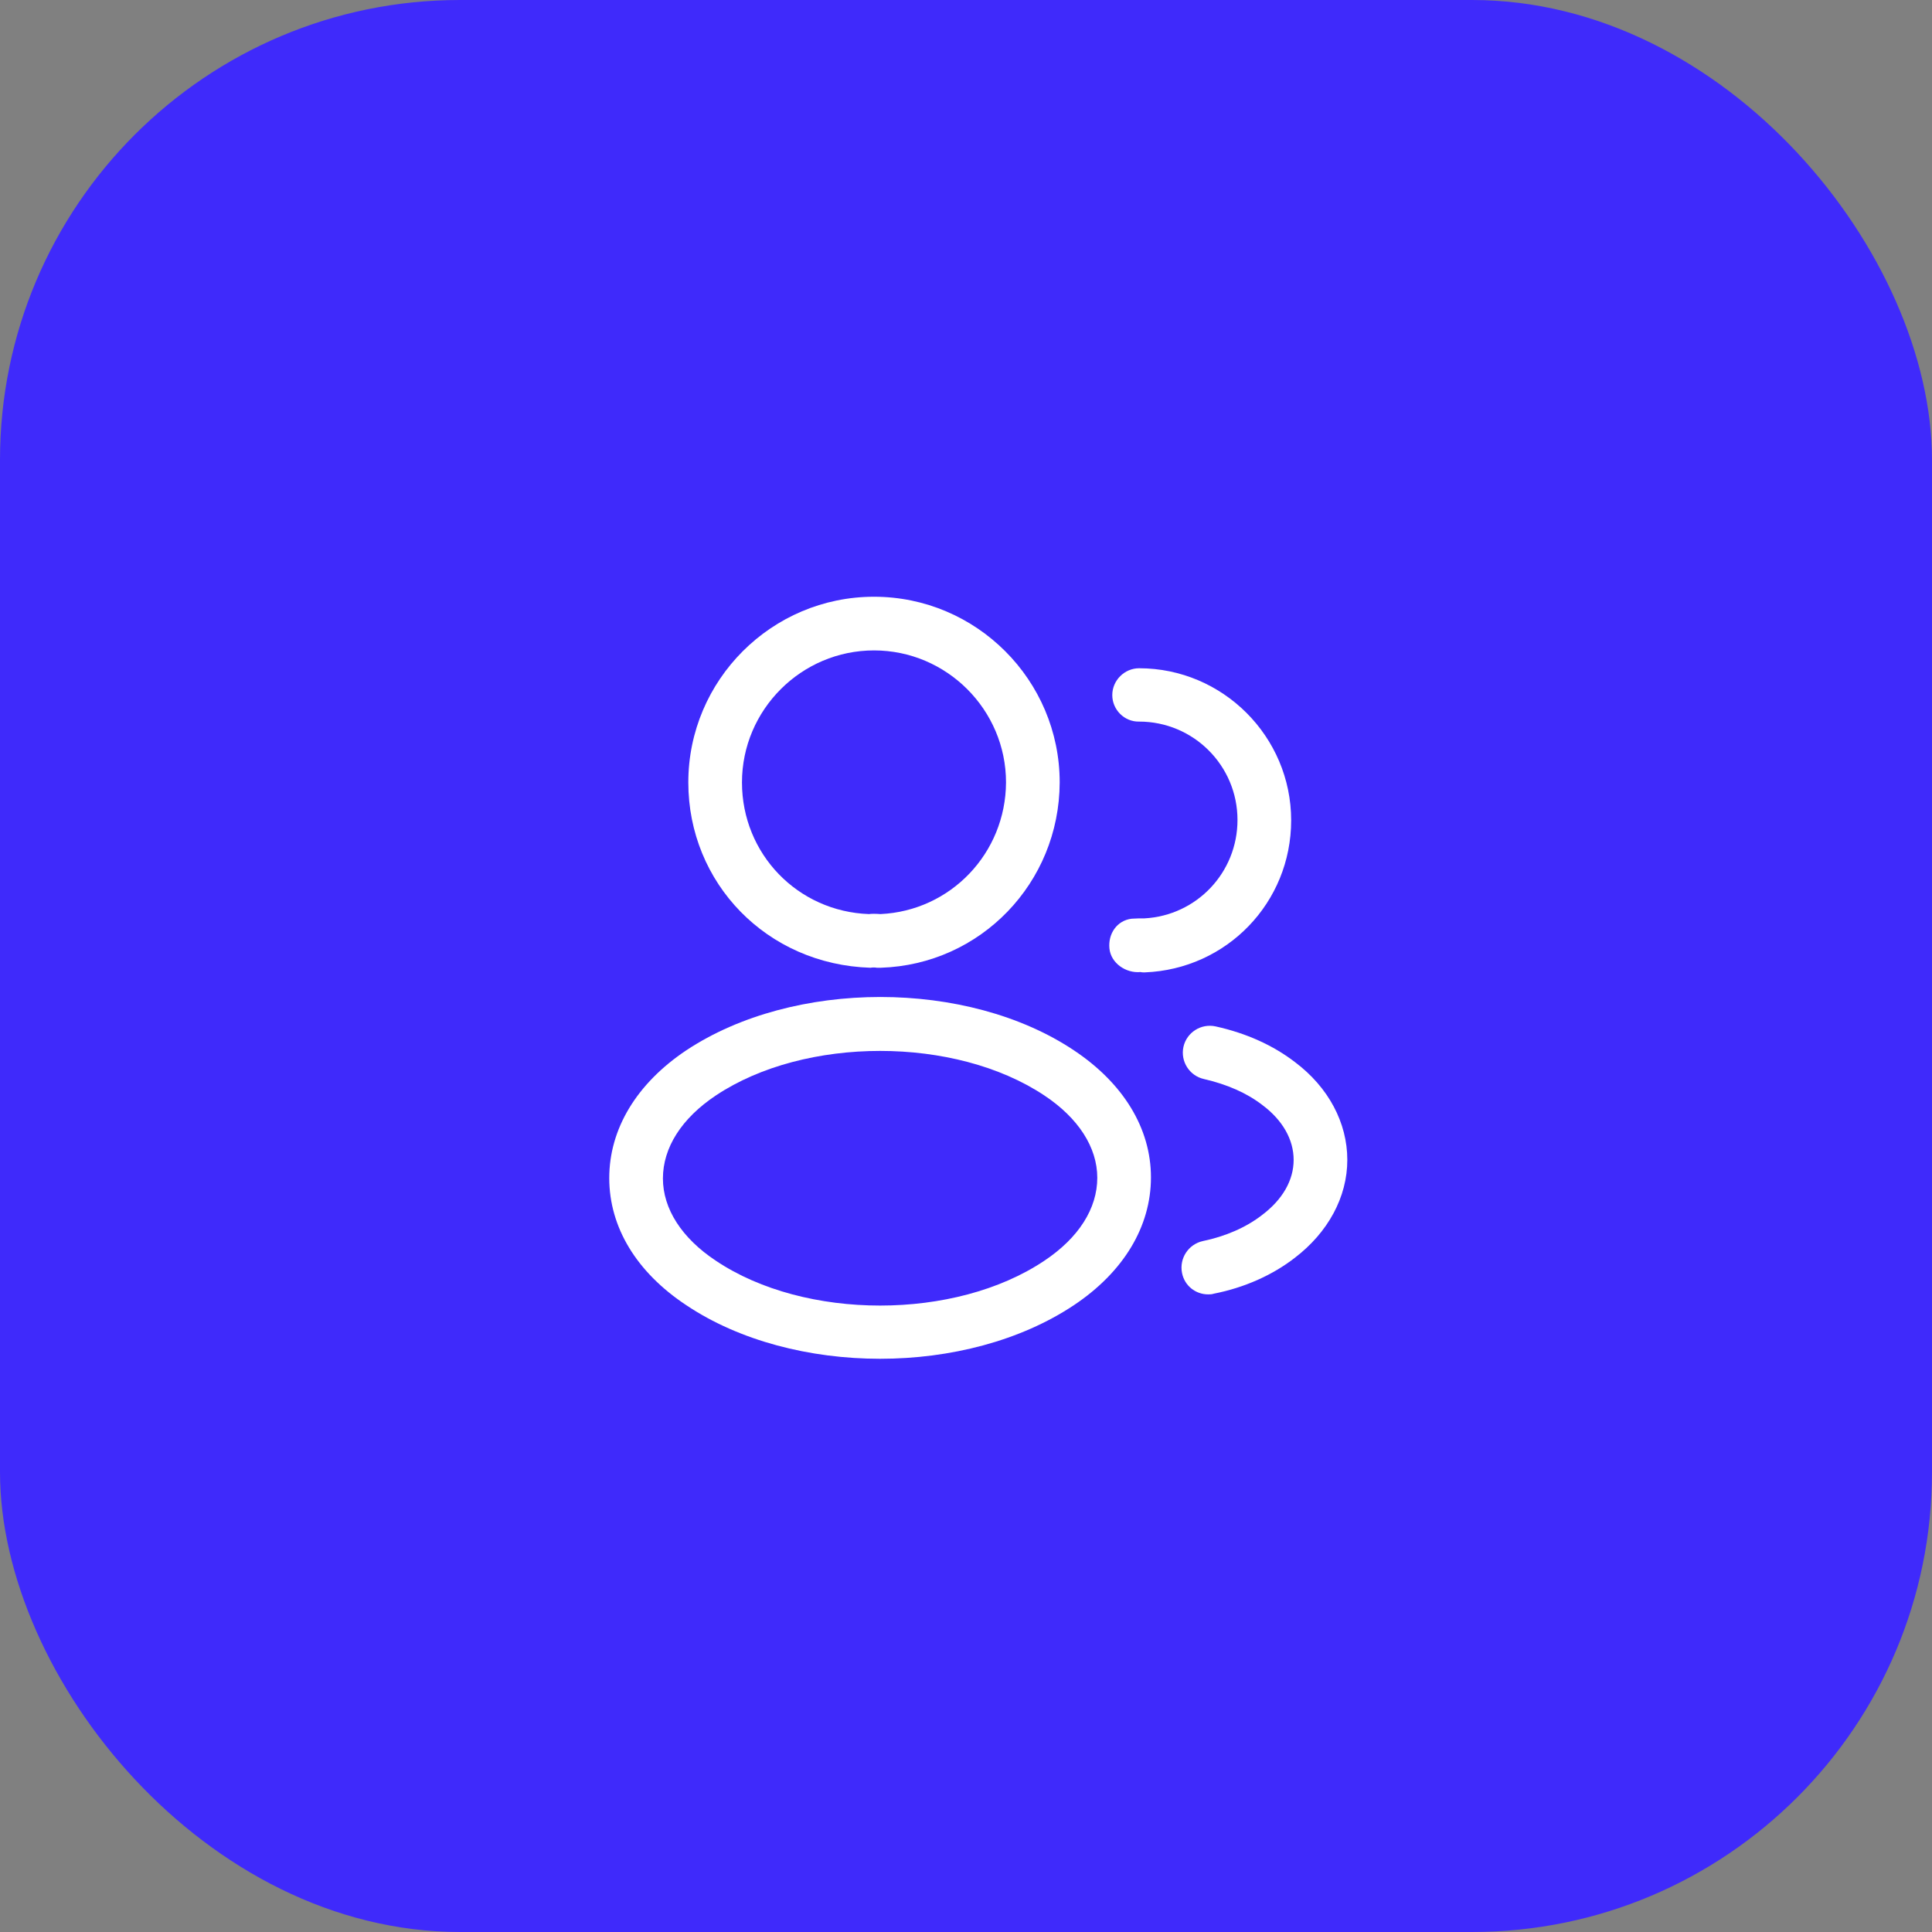
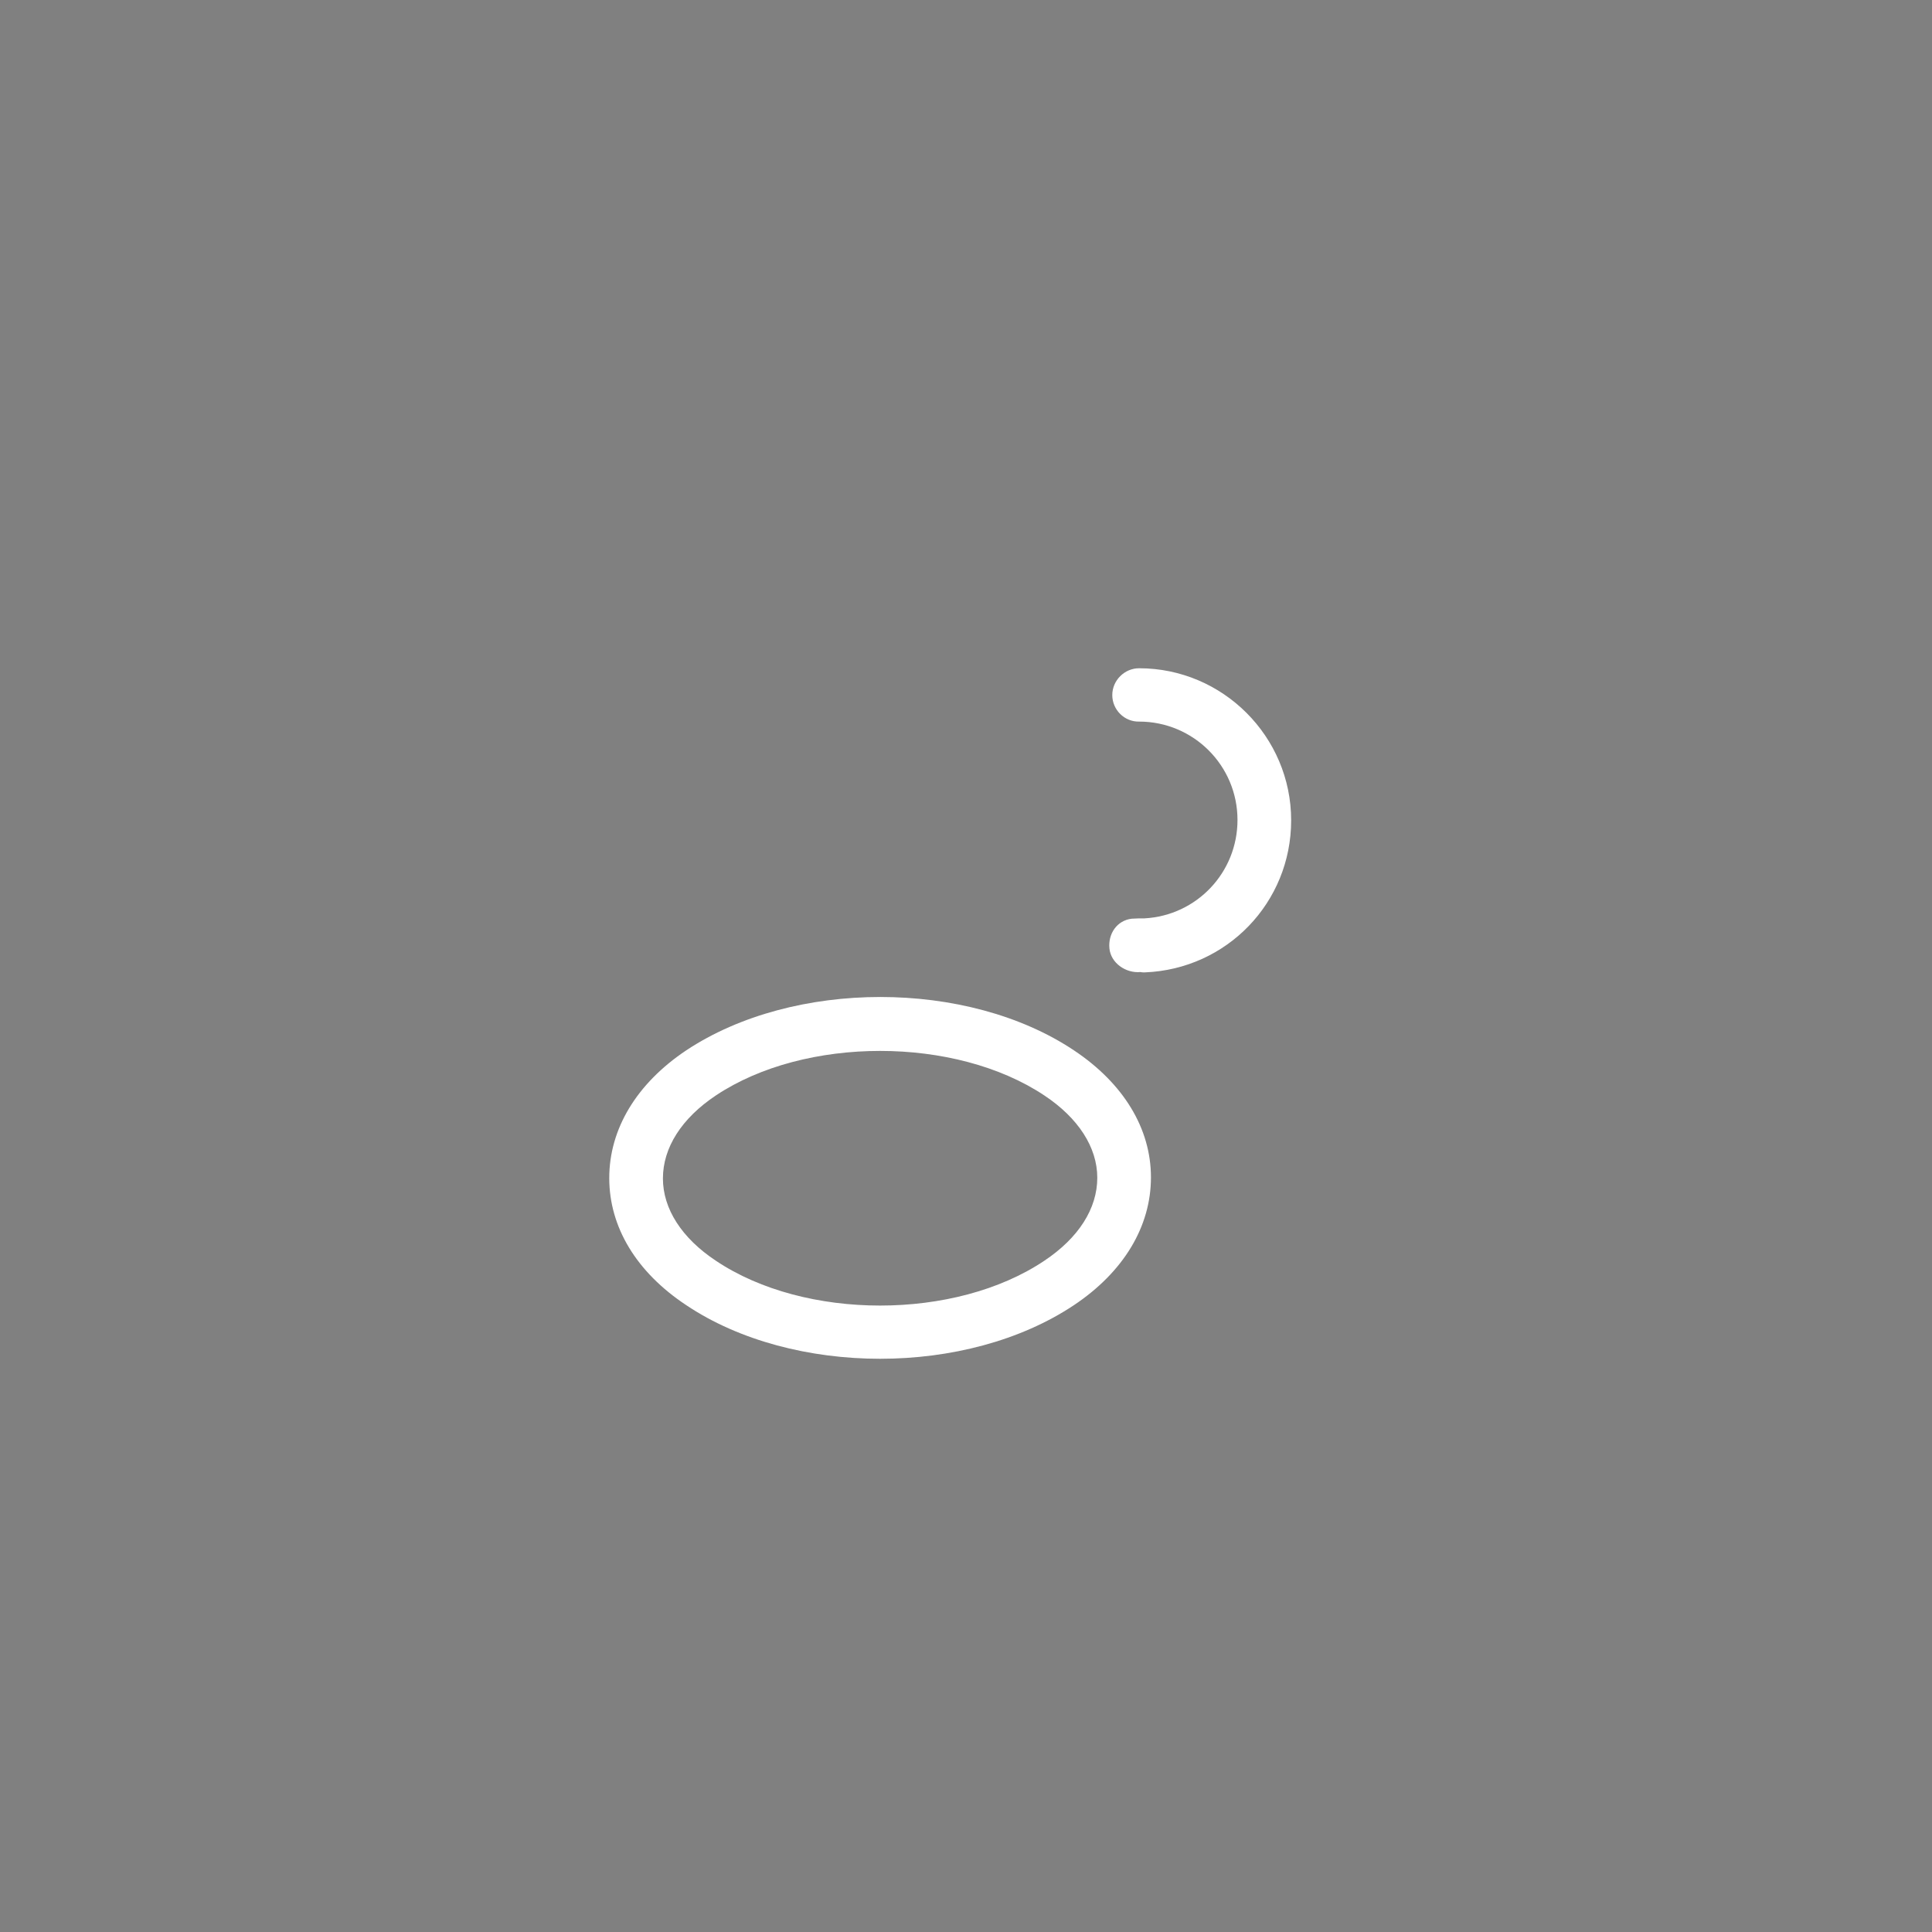
<svg xmlns="http://www.w3.org/2000/svg" width="63" height="63" viewBox="0 0 63 63" fill="none">
  <rect x="0" y="0" width="63" height="63" fill="#808080" stroke="none" />
-   <rect width="63" height="63" rx="15" fill="#3F2AFB" />
-   <path d="M28.687 31.557C28.652 31.557 28.629 31.557 28.594 31.557C28.535 31.545 28.454 31.545 28.384 31.557C25 31.452 22.445 28.792 22.445 25.514C22.445 22.177 25.164 19.459 28.5 19.459C31.837 19.459 34.555 22.177 34.555 25.514C34.544 28.792 31.977 31.452 28.722 31.557C28.71 31.557 28.699 31.557 28.687 31.557ZM28.5 21.209C26.132 21.209 24.195 23.145 24.195 25.514C24.195 27.847 26.015 29.725 28.337 29.807C28.407 29.795 28.559 29.795 28.71 29.807C30.997 29.702 32.794 27.823 32.805 25.514C32.805 23.145 30.869 21.209 28.5 21.209Z" fill="white" />
  <path d="M37.297 31.708C37.262 31.708 37.227 31.708 37.192 31.697C36.713 31.743 36.223 31.405 36.177 30.927C36.13 30.448 36.422 30.017 36.9 29.958C37.04 29.947 37.192 29.947 37.32 29.947C39.023 29.853 40.353 28.453 40.353 26.738C40.353 24.965 38.918 23.53 37.145 23.53C36.667 23.541 36.27 23.145 36.27 22.666C36.27 22.188 36.667 21.791 37.145 21.791C39.875 21.791 42.103 24.02 42.103 26.75C42.103 29.433 40.003 31.603 37.332 31.708C37.32 31.708 37.308 31.708 37.297 31.708Z" fill="white" />
  <path d="M28.699 44.308C26.412 44.308 24.114 43.725 22.375 42.558C20.754 41.485 19.867 40.015 19.867 38.416C19.867 36.818 20.754 35.337 22.375 34.252C25.875 31.93 31.546 31.93 35.022 34.252C36.632 35.325 37.531 36.795 37.531 38.393C37.531 39.992 36.644 41.473 35.022 42.558C33.272 43.725 30.985 44.308 28.699 44.308ZM23.344 35.721C22.224 36.468 21.617 37.425 21.617 38.428C21.617 39.42 22.235 40.377 23.344 41.111C26.249 43.06 31.149 43.06 34.054 41.111C35.174 40.365 35.781 39.408 35.781 38.405C35.781 37.413 35.162 36.456 34.054 35.721C31.149 33.785 26.249 33.785 23.344 35.721Z" fill="white" />
-   <path d="M39.396 42.208C38.987 42.208 38.626 41.928 38.544 41.508C38.451 41.03 38.754 40.575 39.221 40.47C39.956 40.318 40.633 40.027 41.157 39.618C41.822 39.117 42.184 38.487 42.184 37.822C42.184 37.157 41.822 36.527 41.169 36.037C40.656 35.64 40.014 35.36 39.256 35.185C38.789 35.08 38.486 34.613 38.591 34.135C38.696 33.668 39.163 33.365 39.641 33.47C40.644 33.692 41.519 34.088 42.231 34.637C43.316 35.453 43.934 36.608 43.934 37.822C43.934 39.035 43.304 40.19 42.219 41.018C41.496 41.578 40.586 41.987 39.583 42.185C39.513 42.208 39.454 42.208 39.396 42.208Z" fill="white" />
</svg>